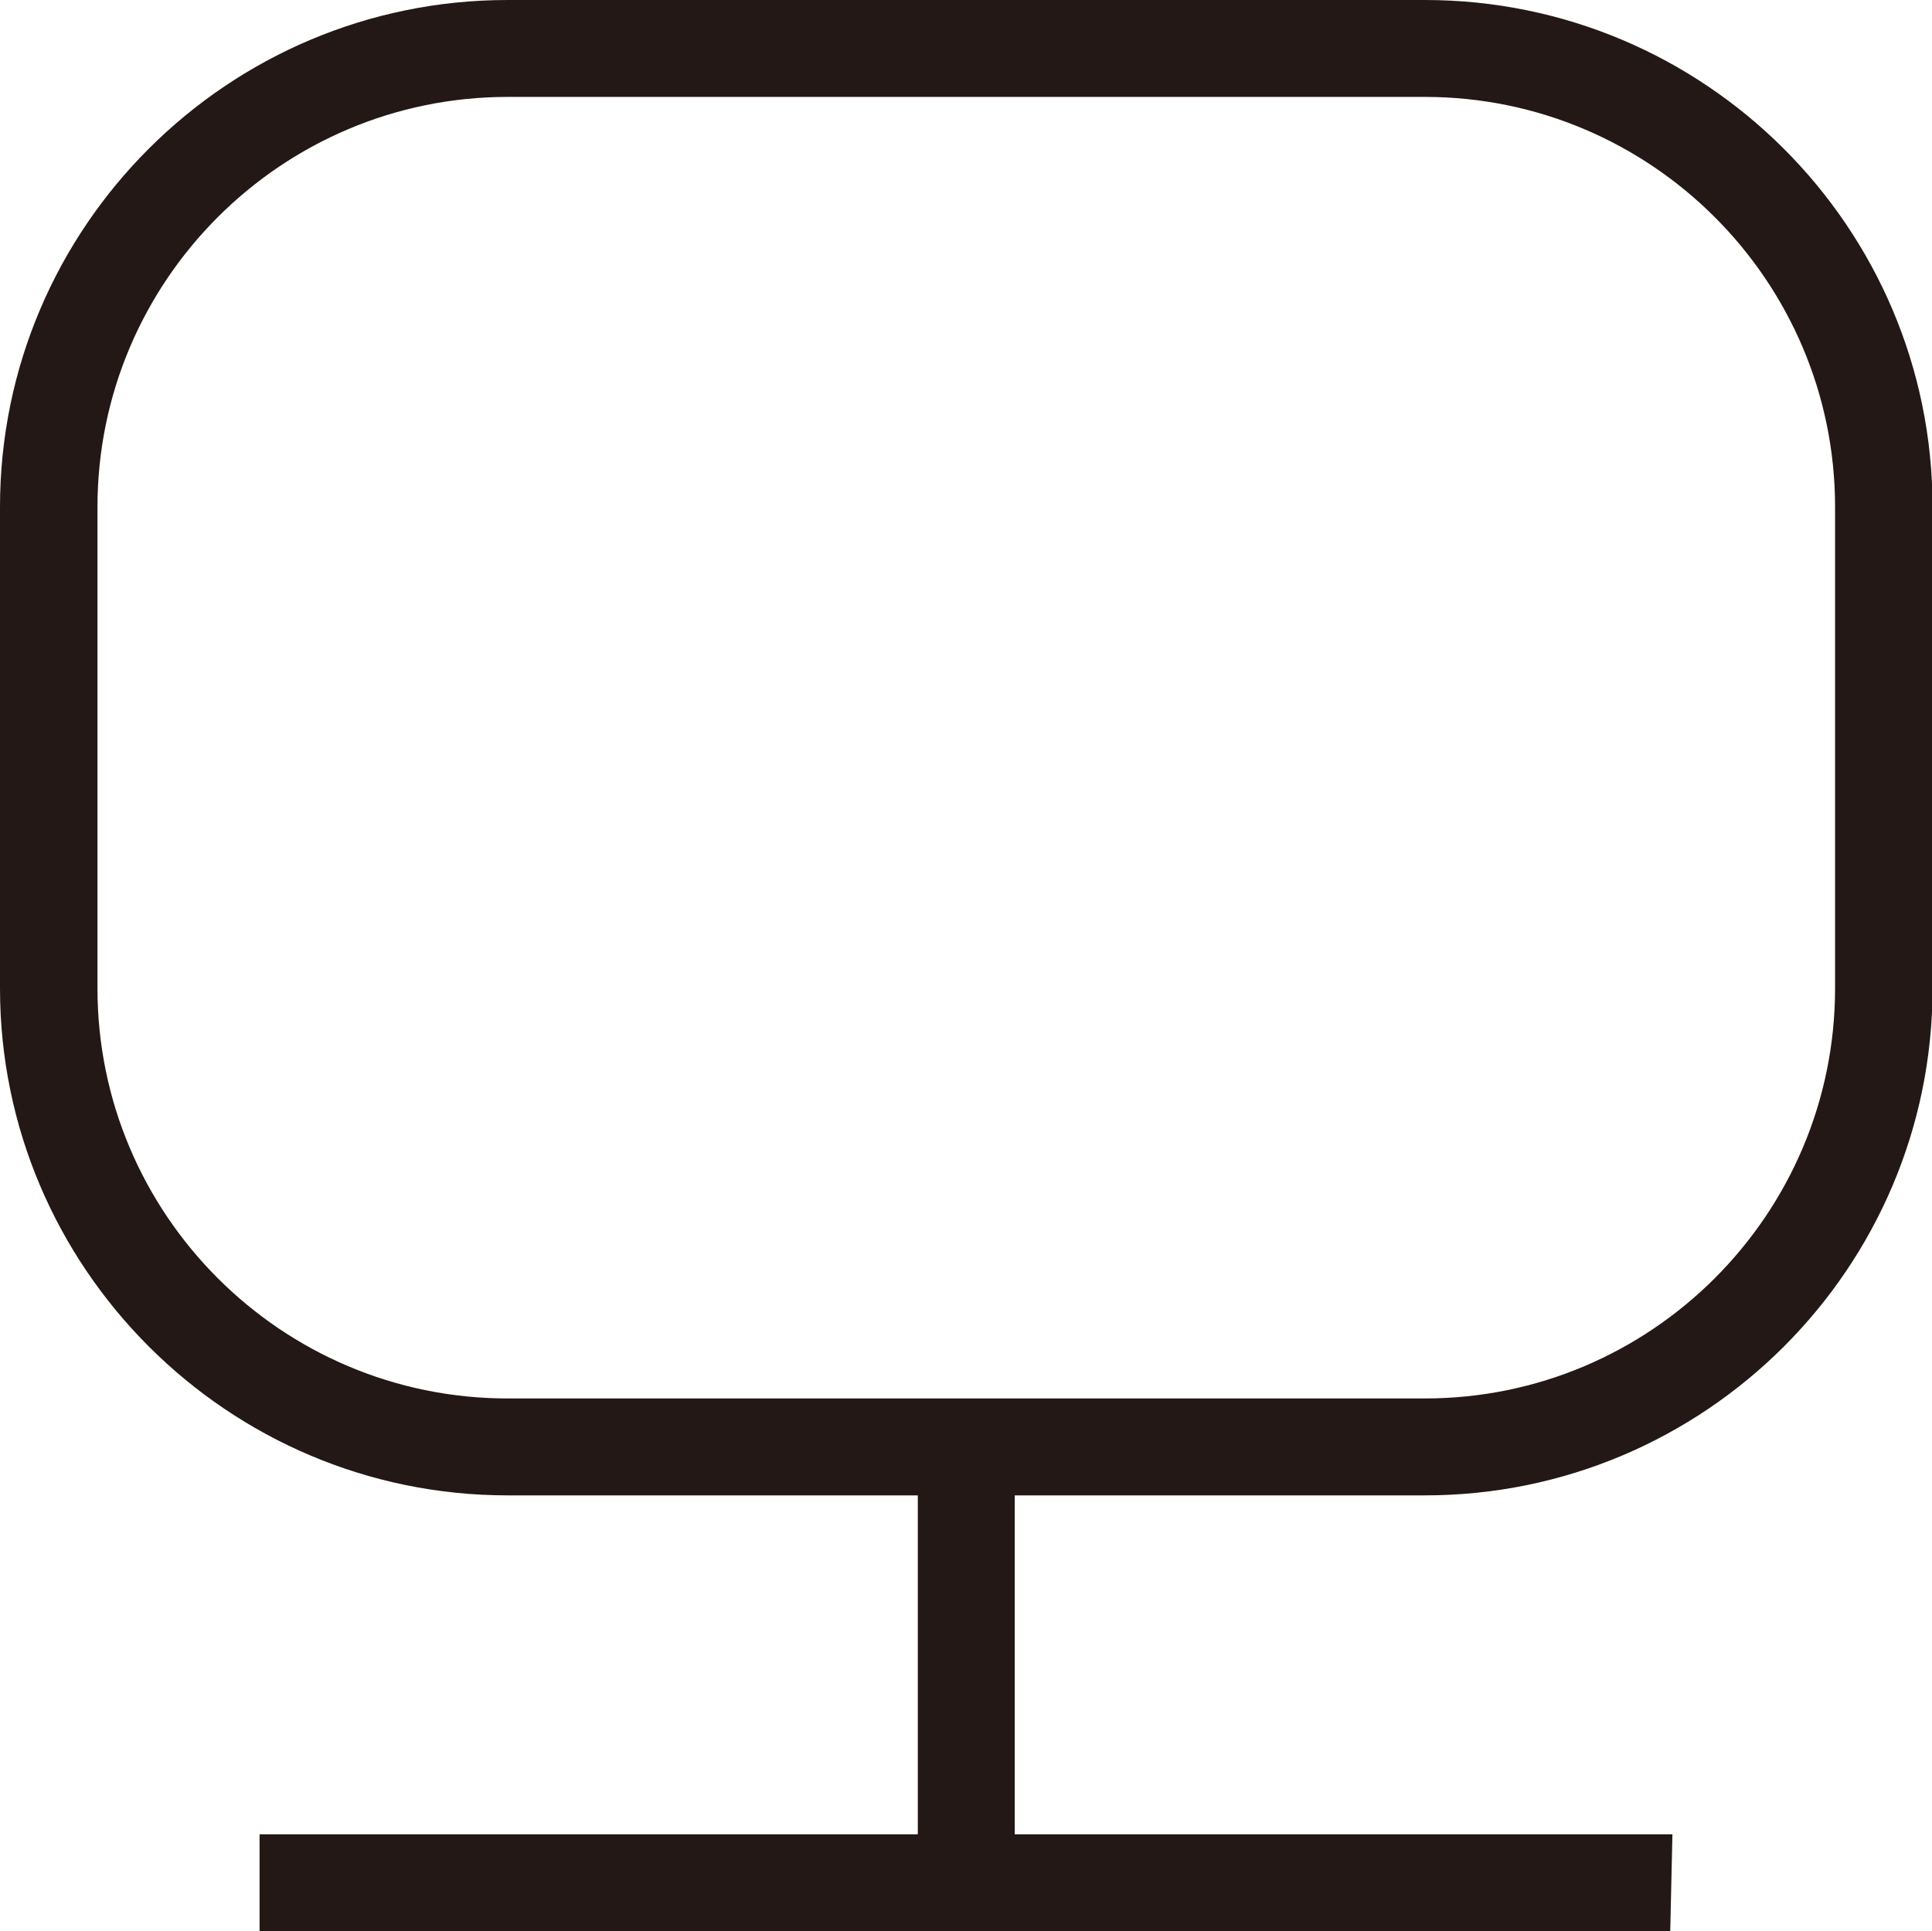
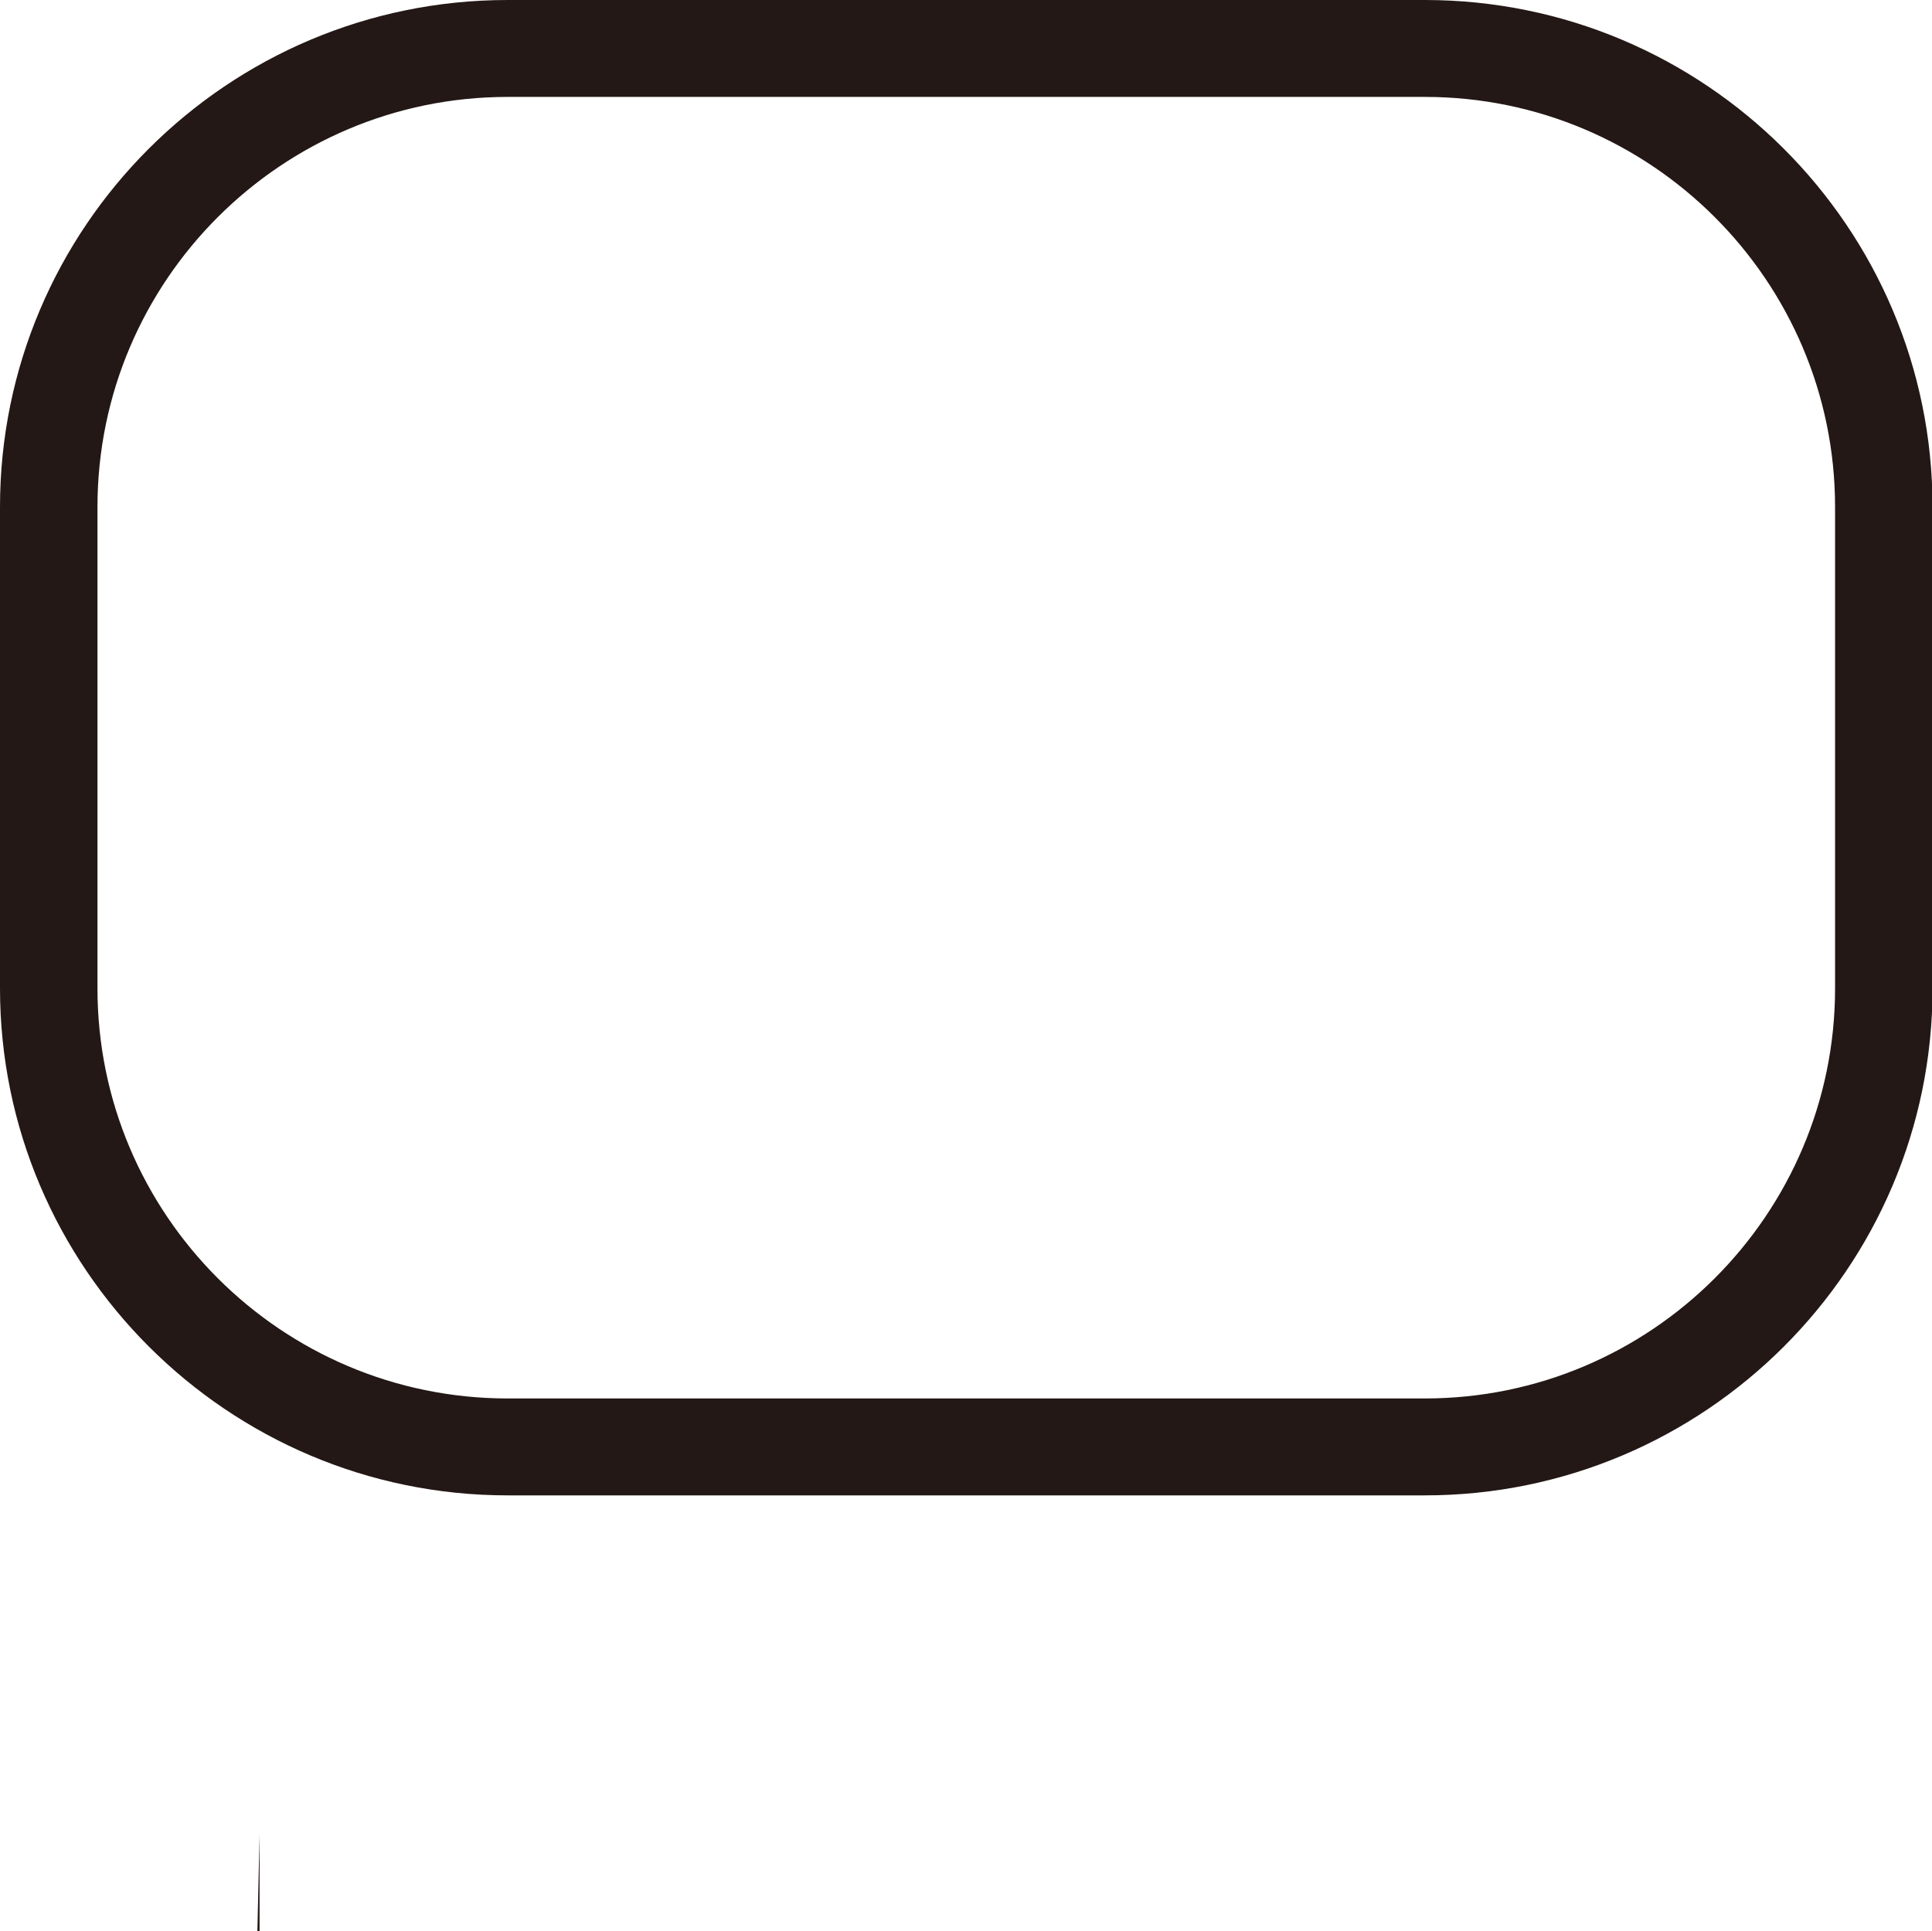
<svg xmlns="http://www.w3.org/2000/svg" id="_レイヤー_2" data-name="レイヤー 2" viewBox="0 0 35.28 35.27">
  <defs>
    <style>
      .cls-1 {
        fill: #231815;
        stroke-width: 0px;
      }
    </style>
  </defs>
  <g id="_レイヤー_1-2" data-name="レイヤー 1">
    <g>
      <path class="cls-1" d="m26.01,27.31H9.27C4.16,27.31,0,23.15,0,18.05v-8.79C0,4.15,4.16,0,9.27,0h16.75c5.11,0,9.27,4.15,9.27,9.26v8.79c0,5.11-4.16,9.26-9.27,9.26ZM9.27,1.77c-4.13,0-7.49,3.36-7.49,7.49v8.79c0,4.13,3.36,7.49,7.49,7.49h16.75c4.13,0,7.49-3.36,7.49-7.49v-8.79c0-4.13-3.36-7.49-7.49-7.49H9.27Z" />
-       <path class="cls-1" d="m30.54,35.27H4.74v-1.77h25.8s-.04,1.77-.04,1.77" />
-       <path class="cls-1" d="m18.53,26.64v8.63h-1.77v-8.63s1.77.01,1.77.01" />
+       <path class="cls-1" d="m30.54,35.27H4.74v-1.77s-.04,1.77-.04,1.77" />
    </g>
  </g>
</svg>